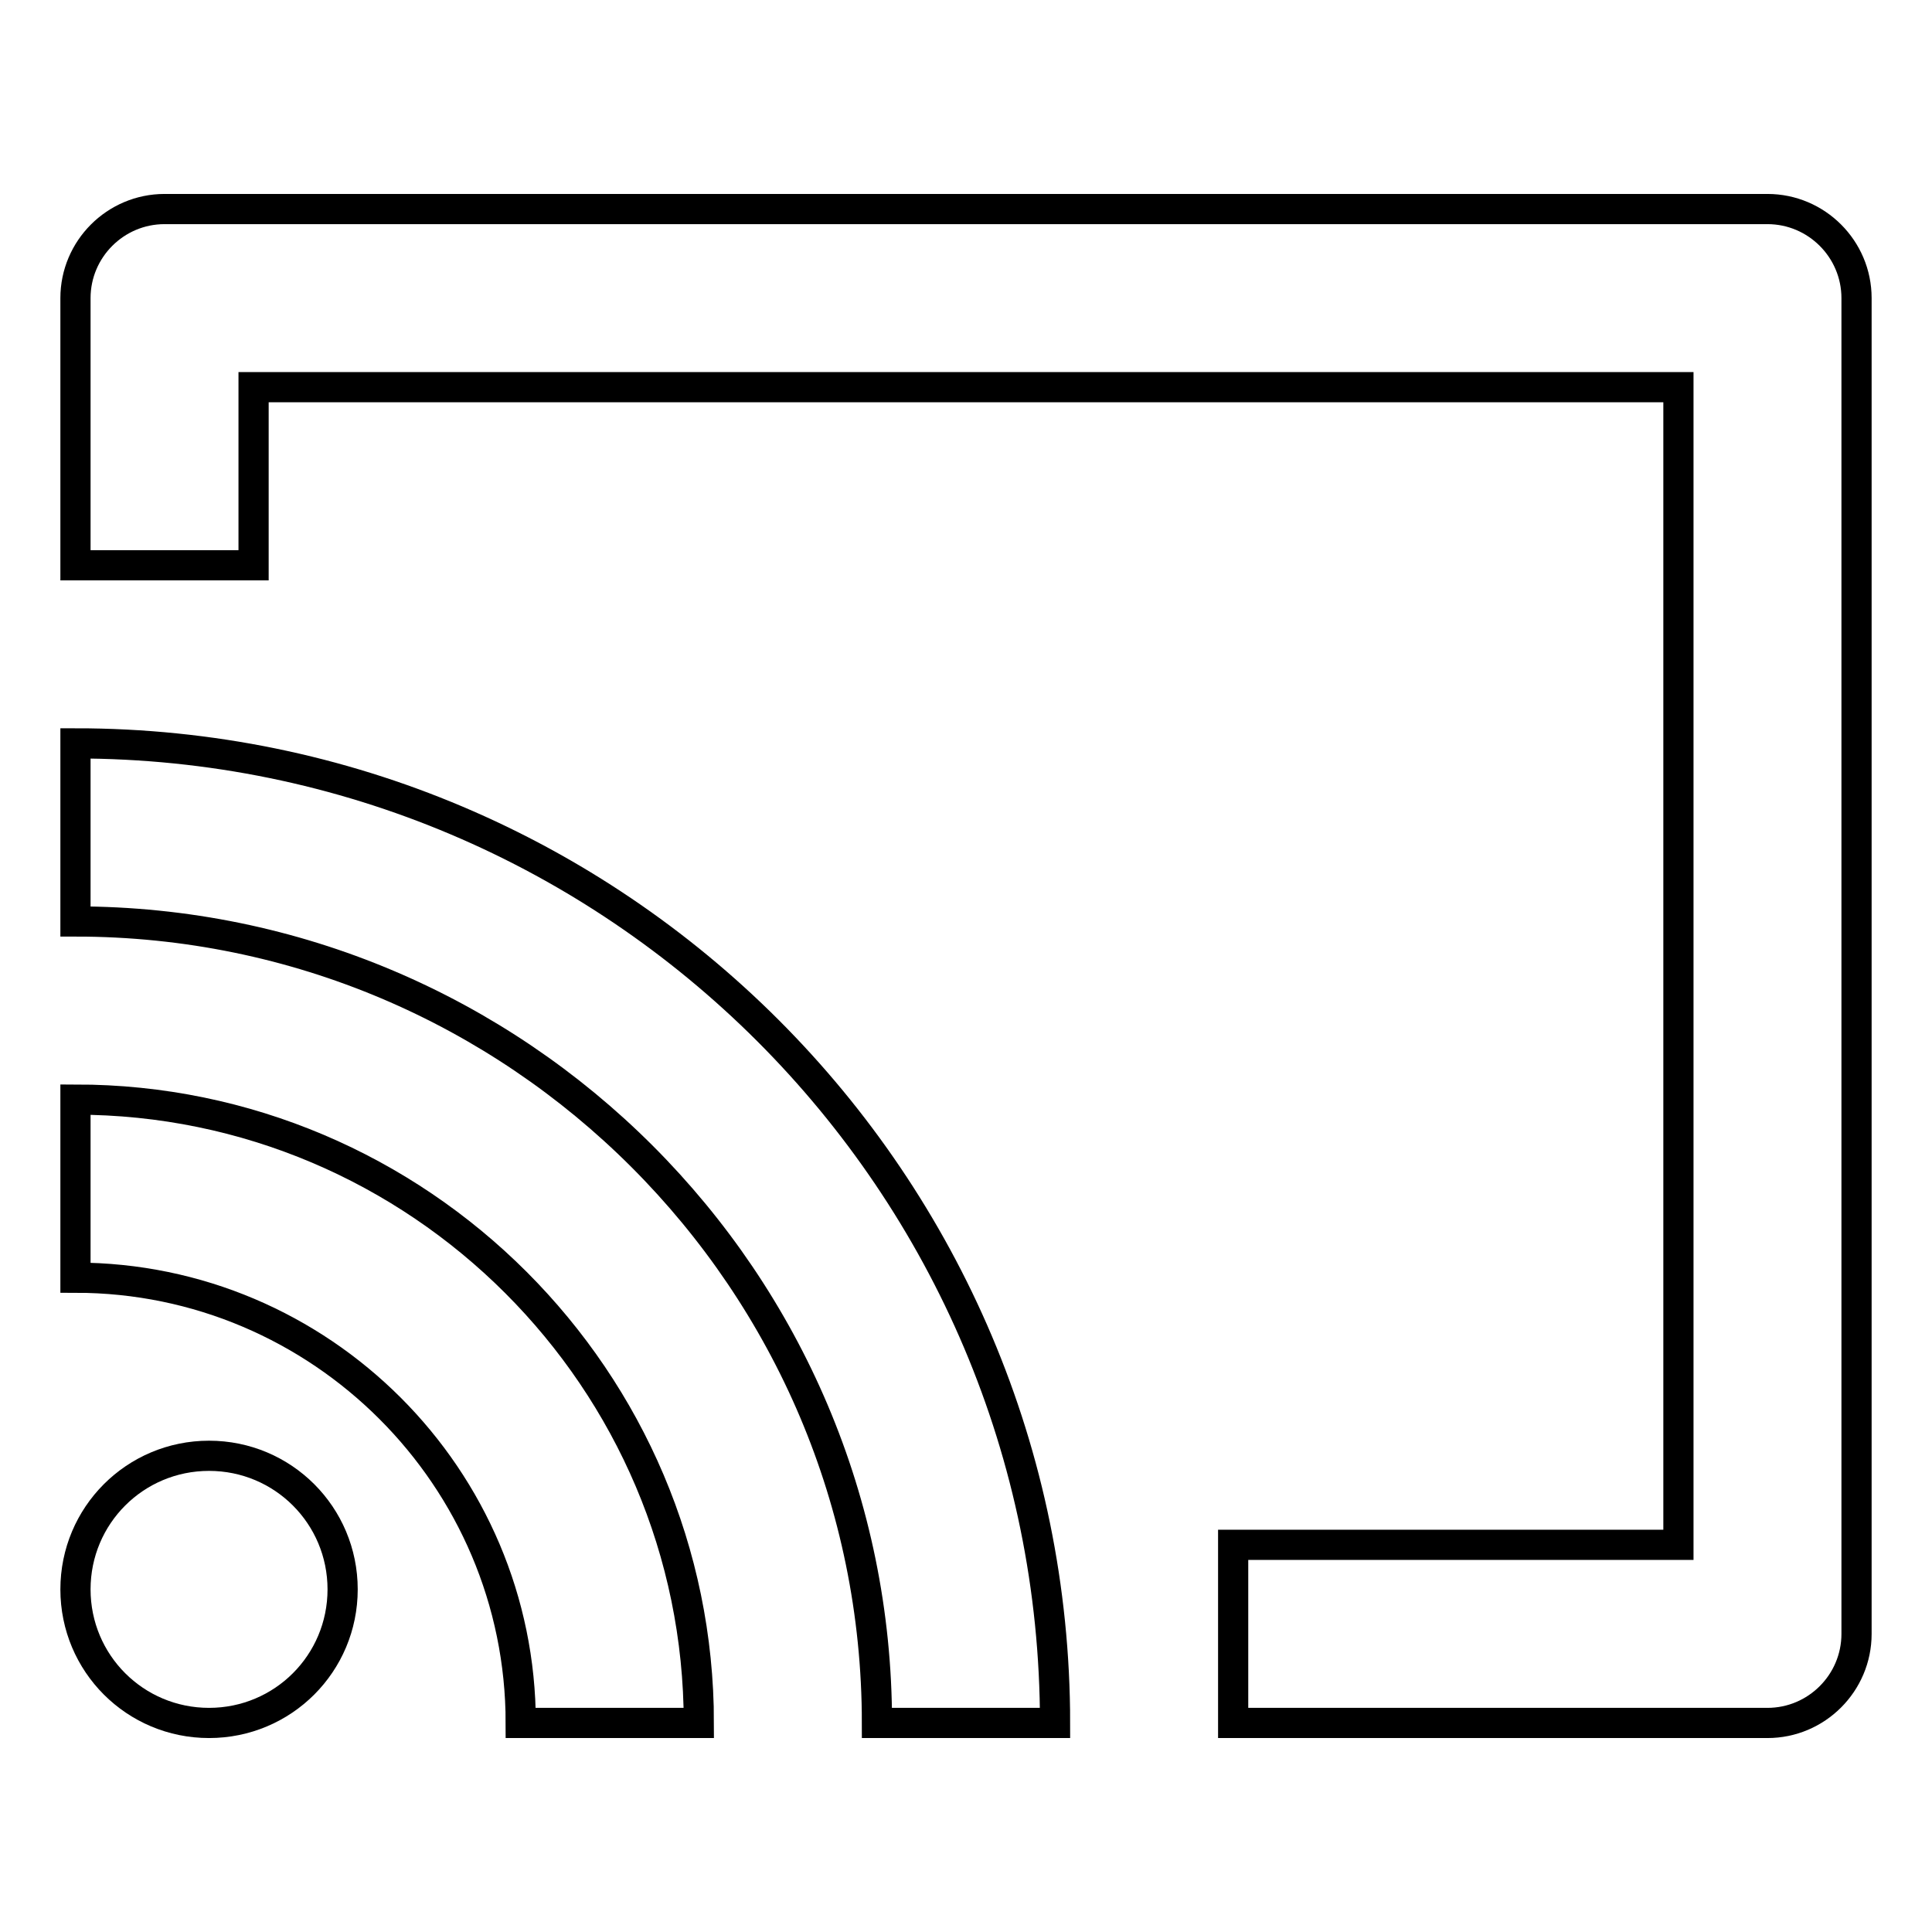
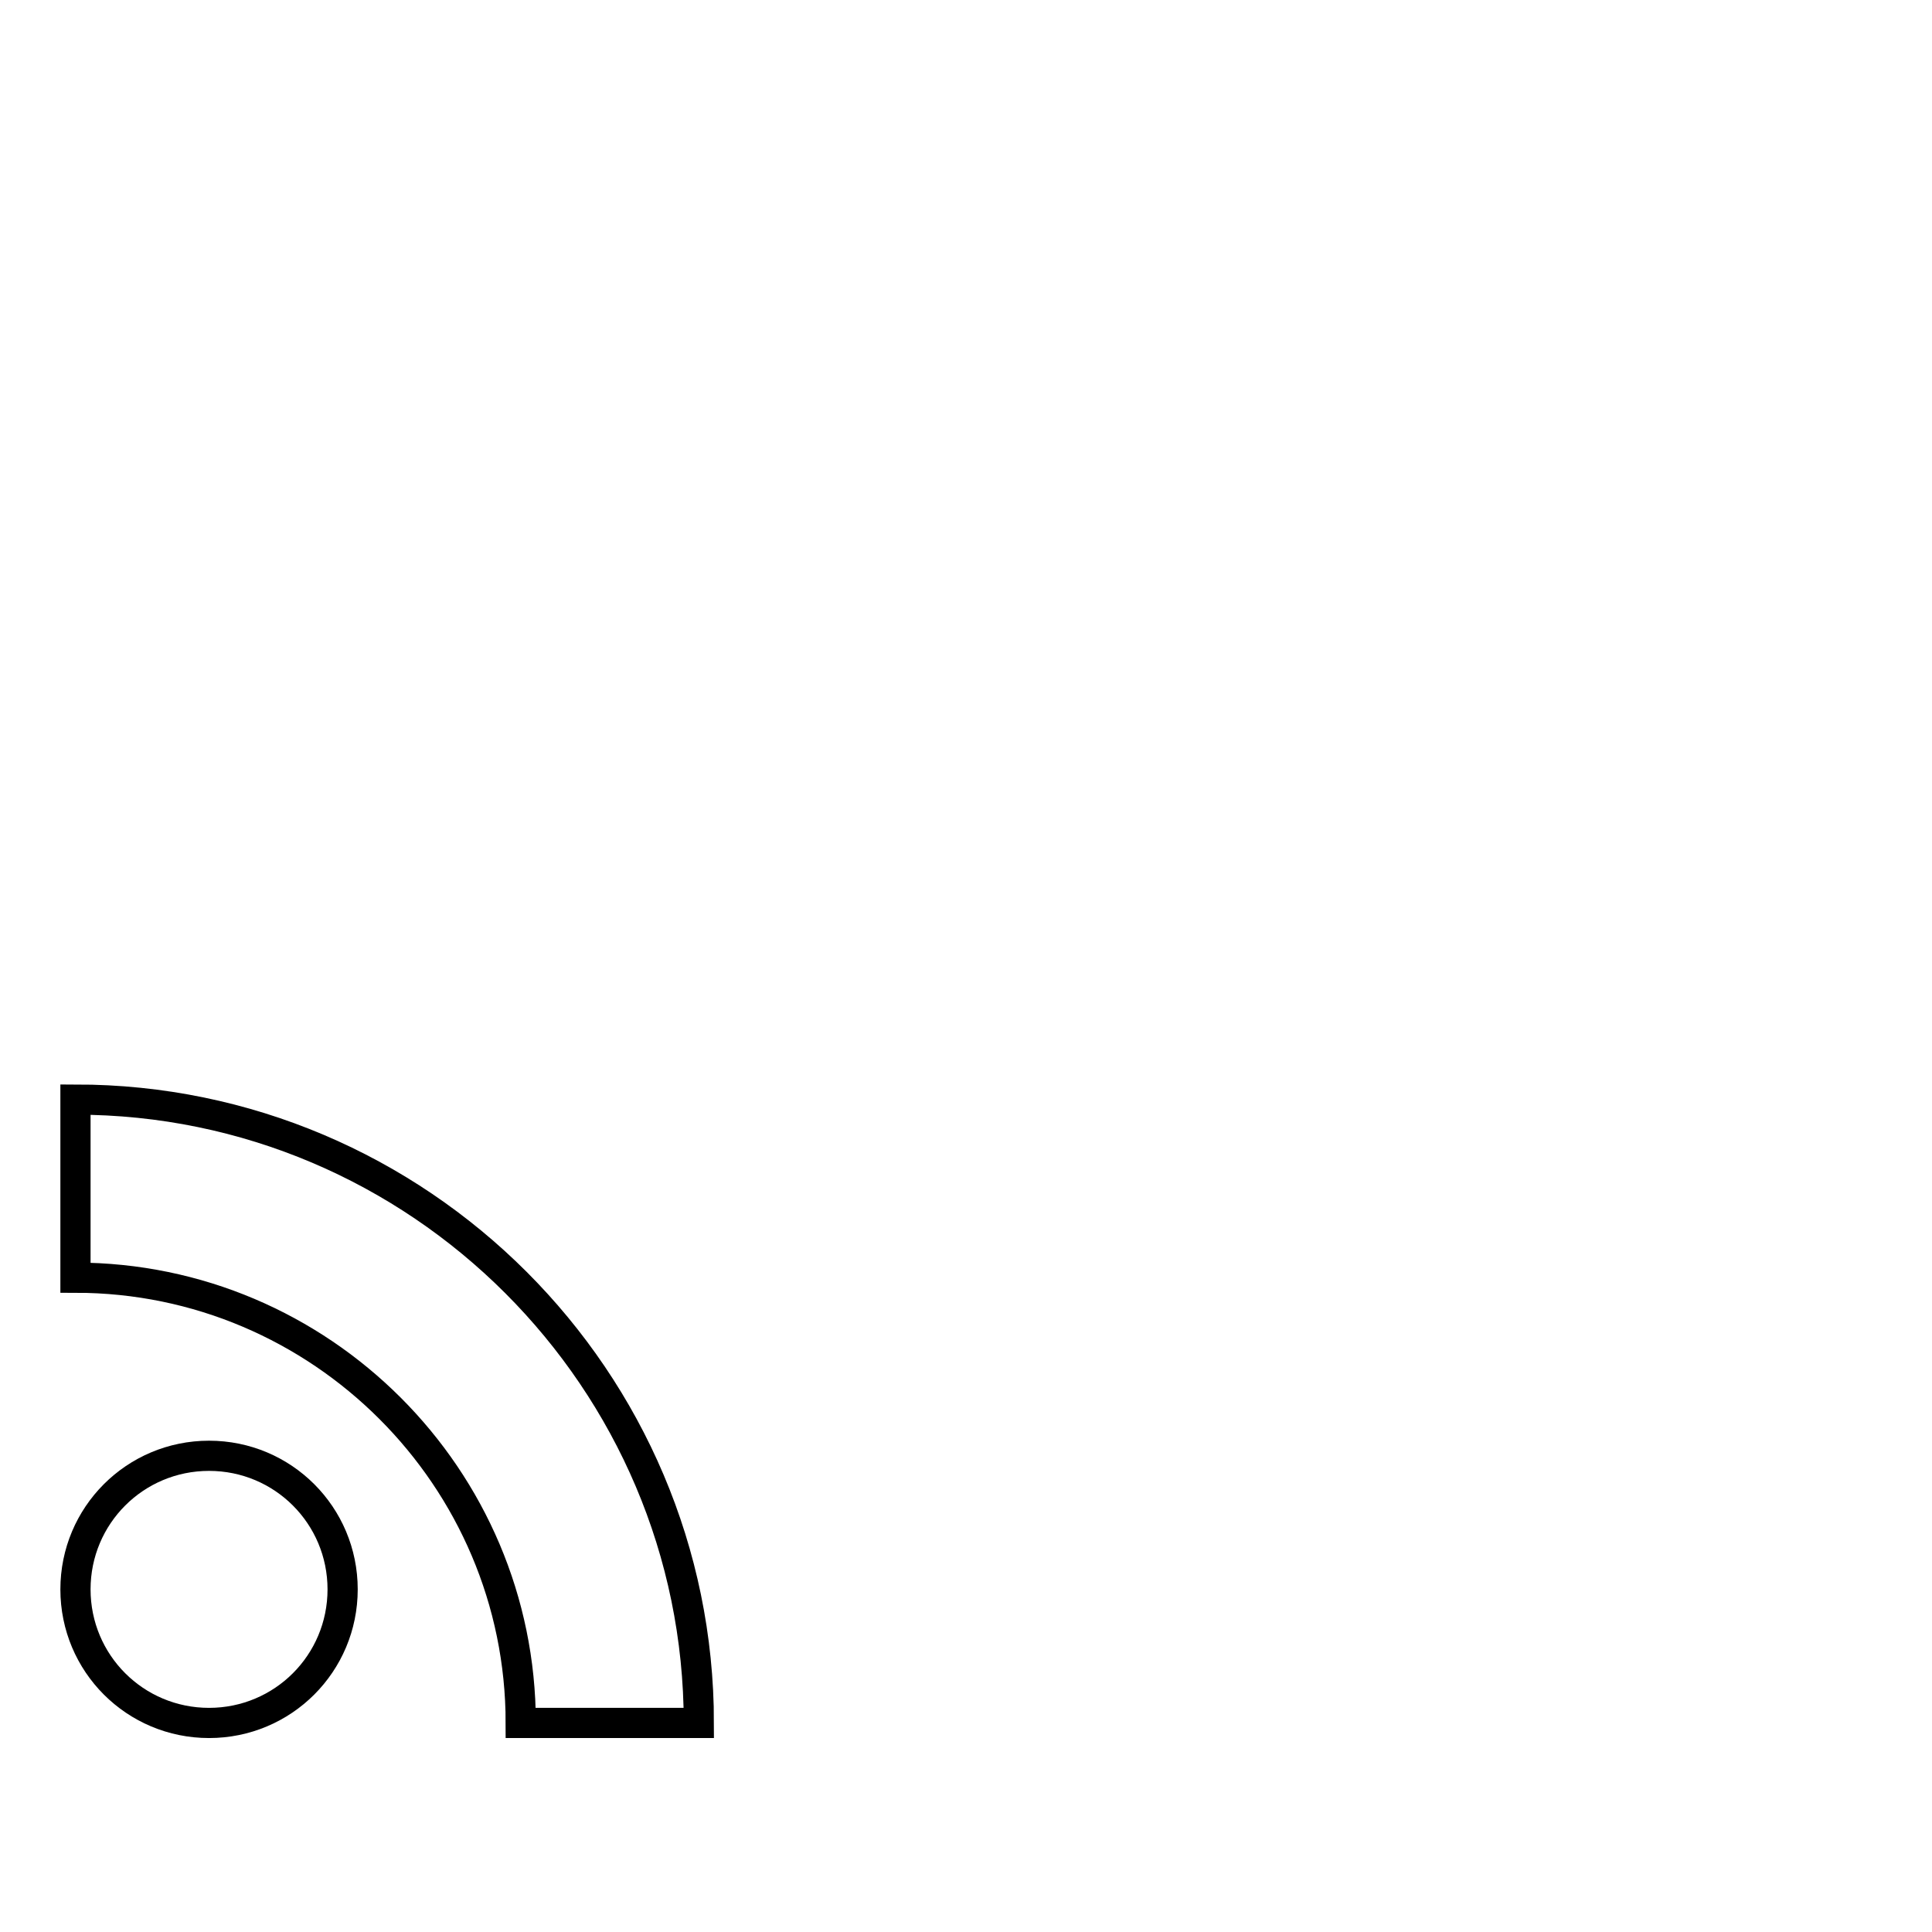
<svg xmlns="http://www.w3.org/2000/svg" version="1.1" x="0px" y="0px" viewBox="0 0 256 256" enable-background="new 0 0 256 256" xml:space="preserve">
  <g>
-     <path stroke-width="4" fill-opacity="0" stroke="#000000" d="M10,98.5v23.6c58.6,0,106.2,47.6,106.2,106.2h23.6C139.8,156.7,81.6,98.5,10,98.5z" />
    <path stroke-width="4" fill-opacity="0" stroke="#000000" d="M69,228.3h23.6c0-45.5-37.1-82.6-82.6-82.6v23.6C42.5,169.3,69,195.8,69,228.3L69,228.3z" />
    <path stroke-width="4" fill-opacity="0" stroke="#000000" d="M10,210.6c0,9.8,7.9,17.7,17.7,17.7c9.8,0,17.7-7.9,17.7-17.7s-7.9-17.7-17.7-17.7 C17.9,192.9,10,200.8,10,210.6z" />
-     <path stroke-width="4" fill-opacity="0" stroke="#000000" d="M234.2,27.7H21.8C15.3,27.7,10,33,10,39.5l0,0v35.4h23.6V51.3h188.8v153.4h-59v23.6h70.8 c6.5,0,11.8-5.3,11.8-11.8l0,0v-177C246,33,240.7,27.7,234.2,27.7L234.2,27.7L234.2,27.7z" />
  </g>
</svg>